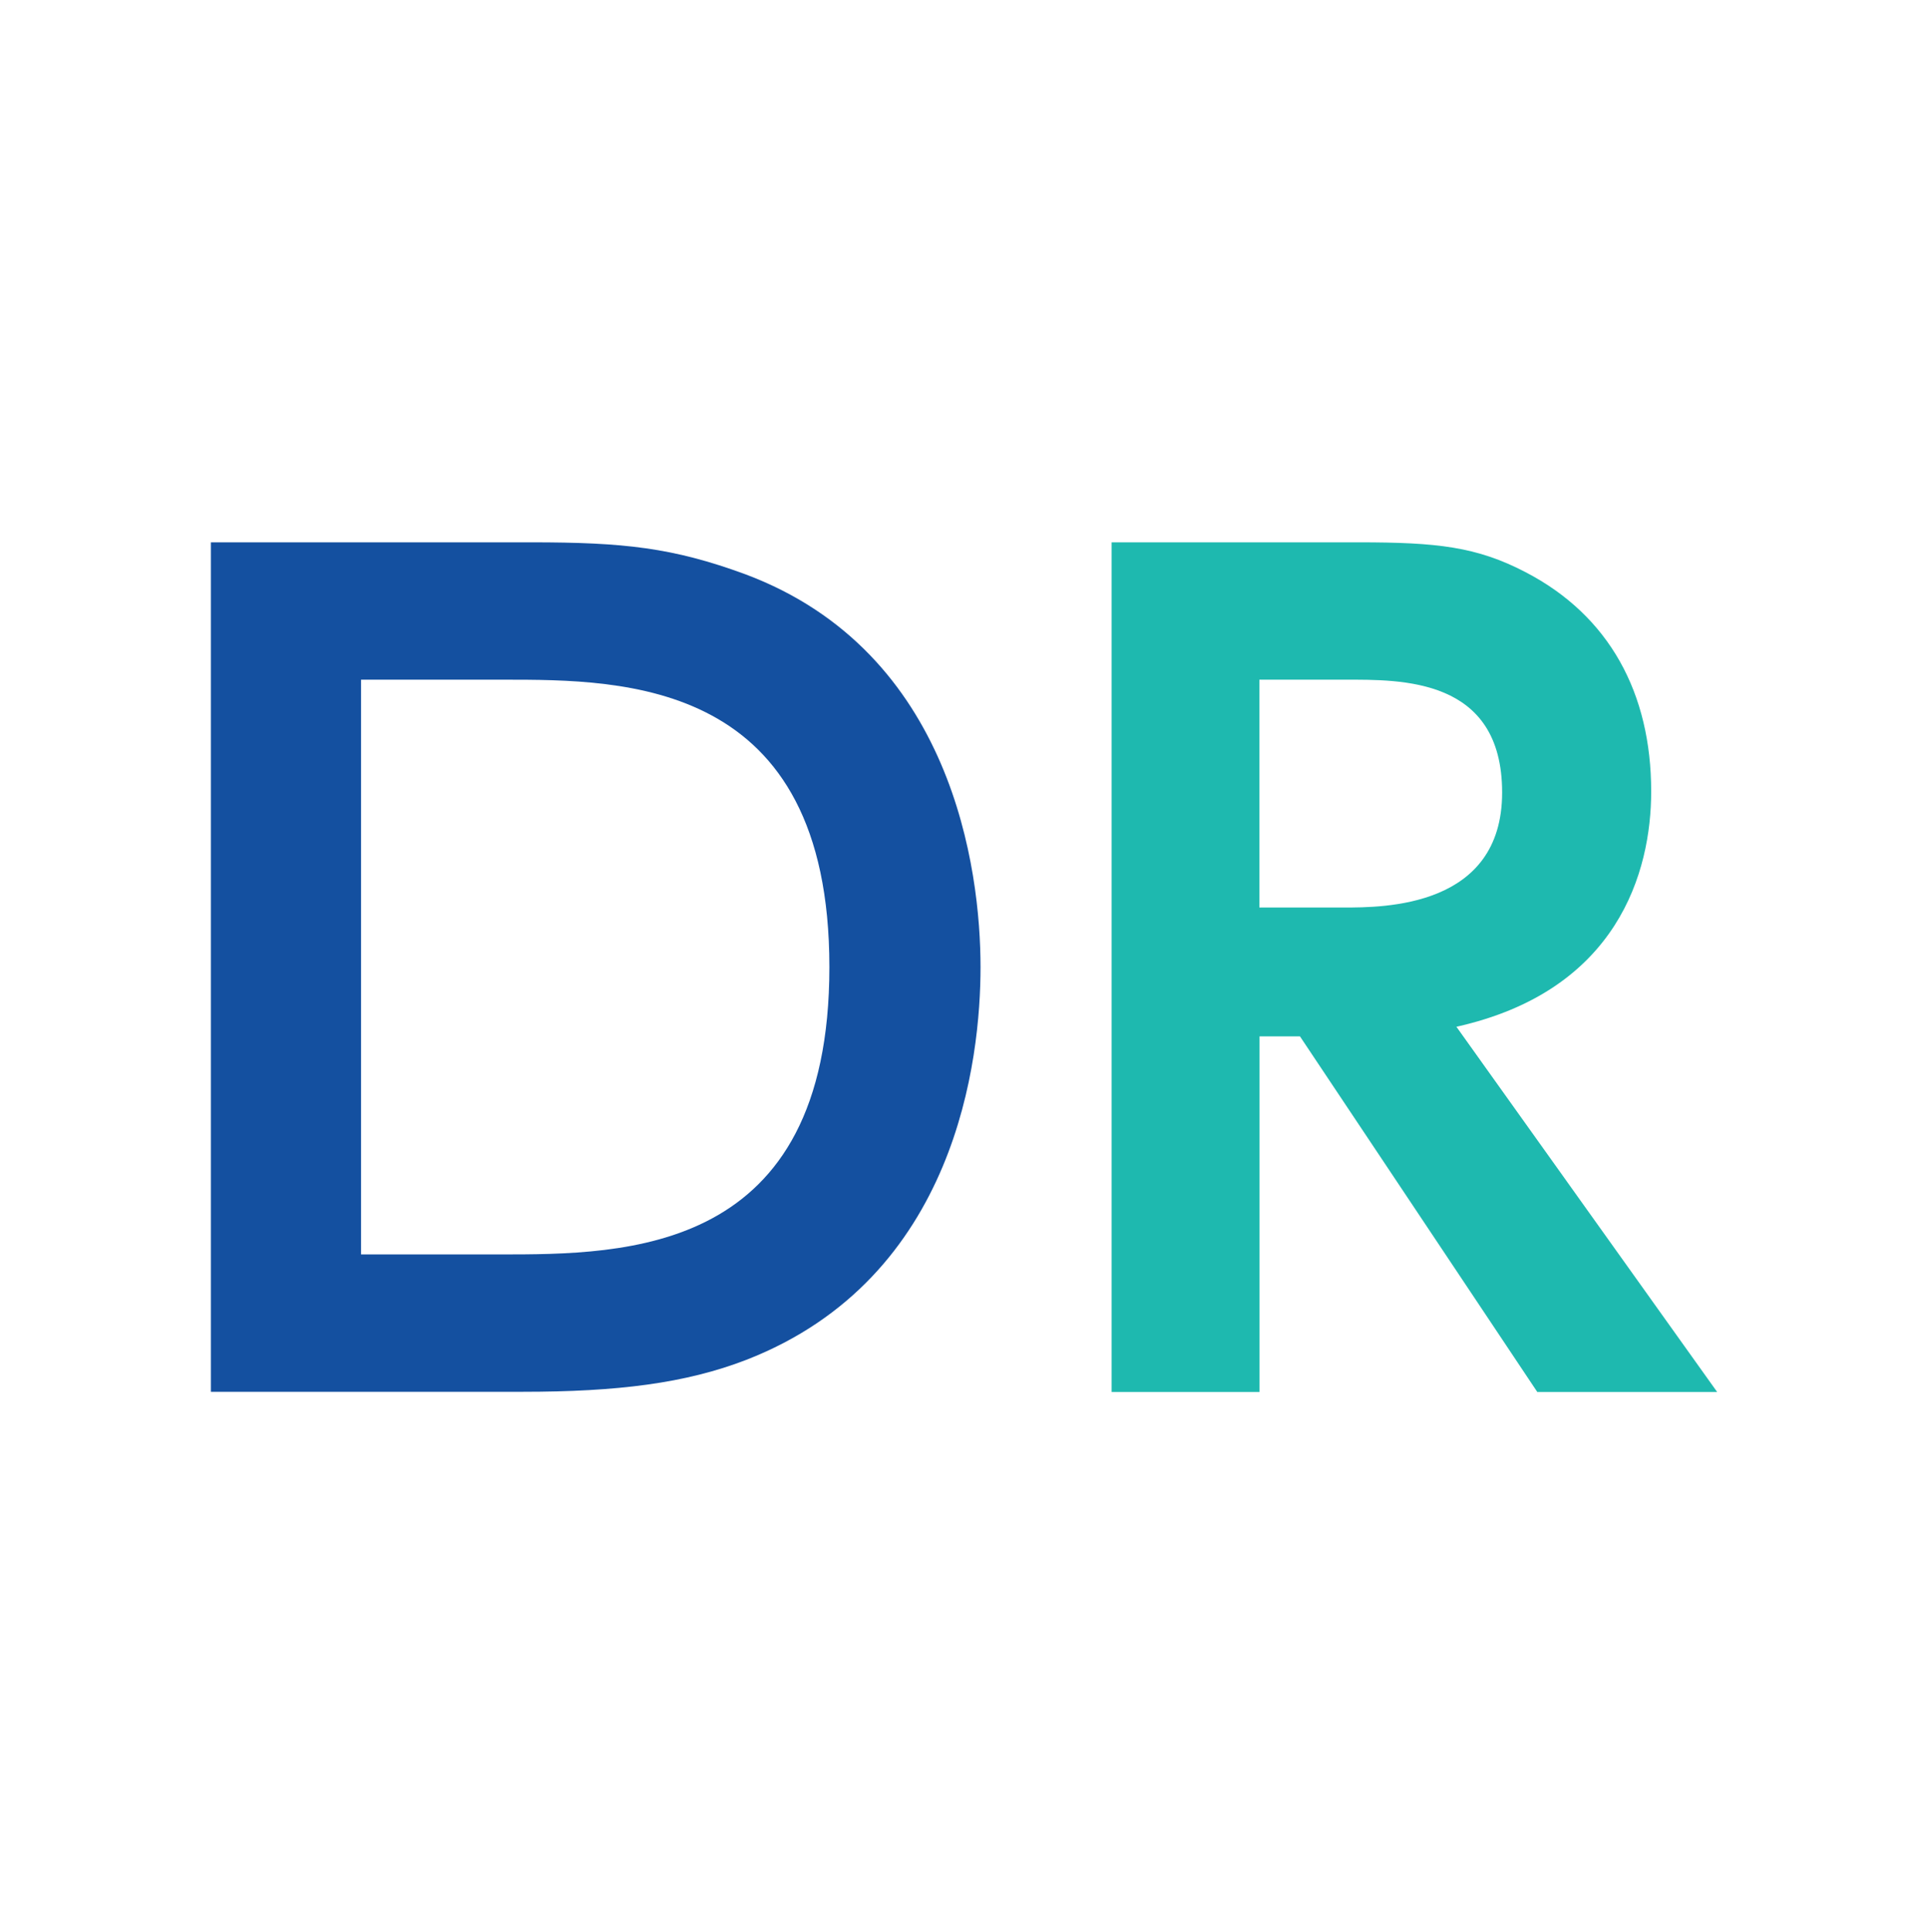
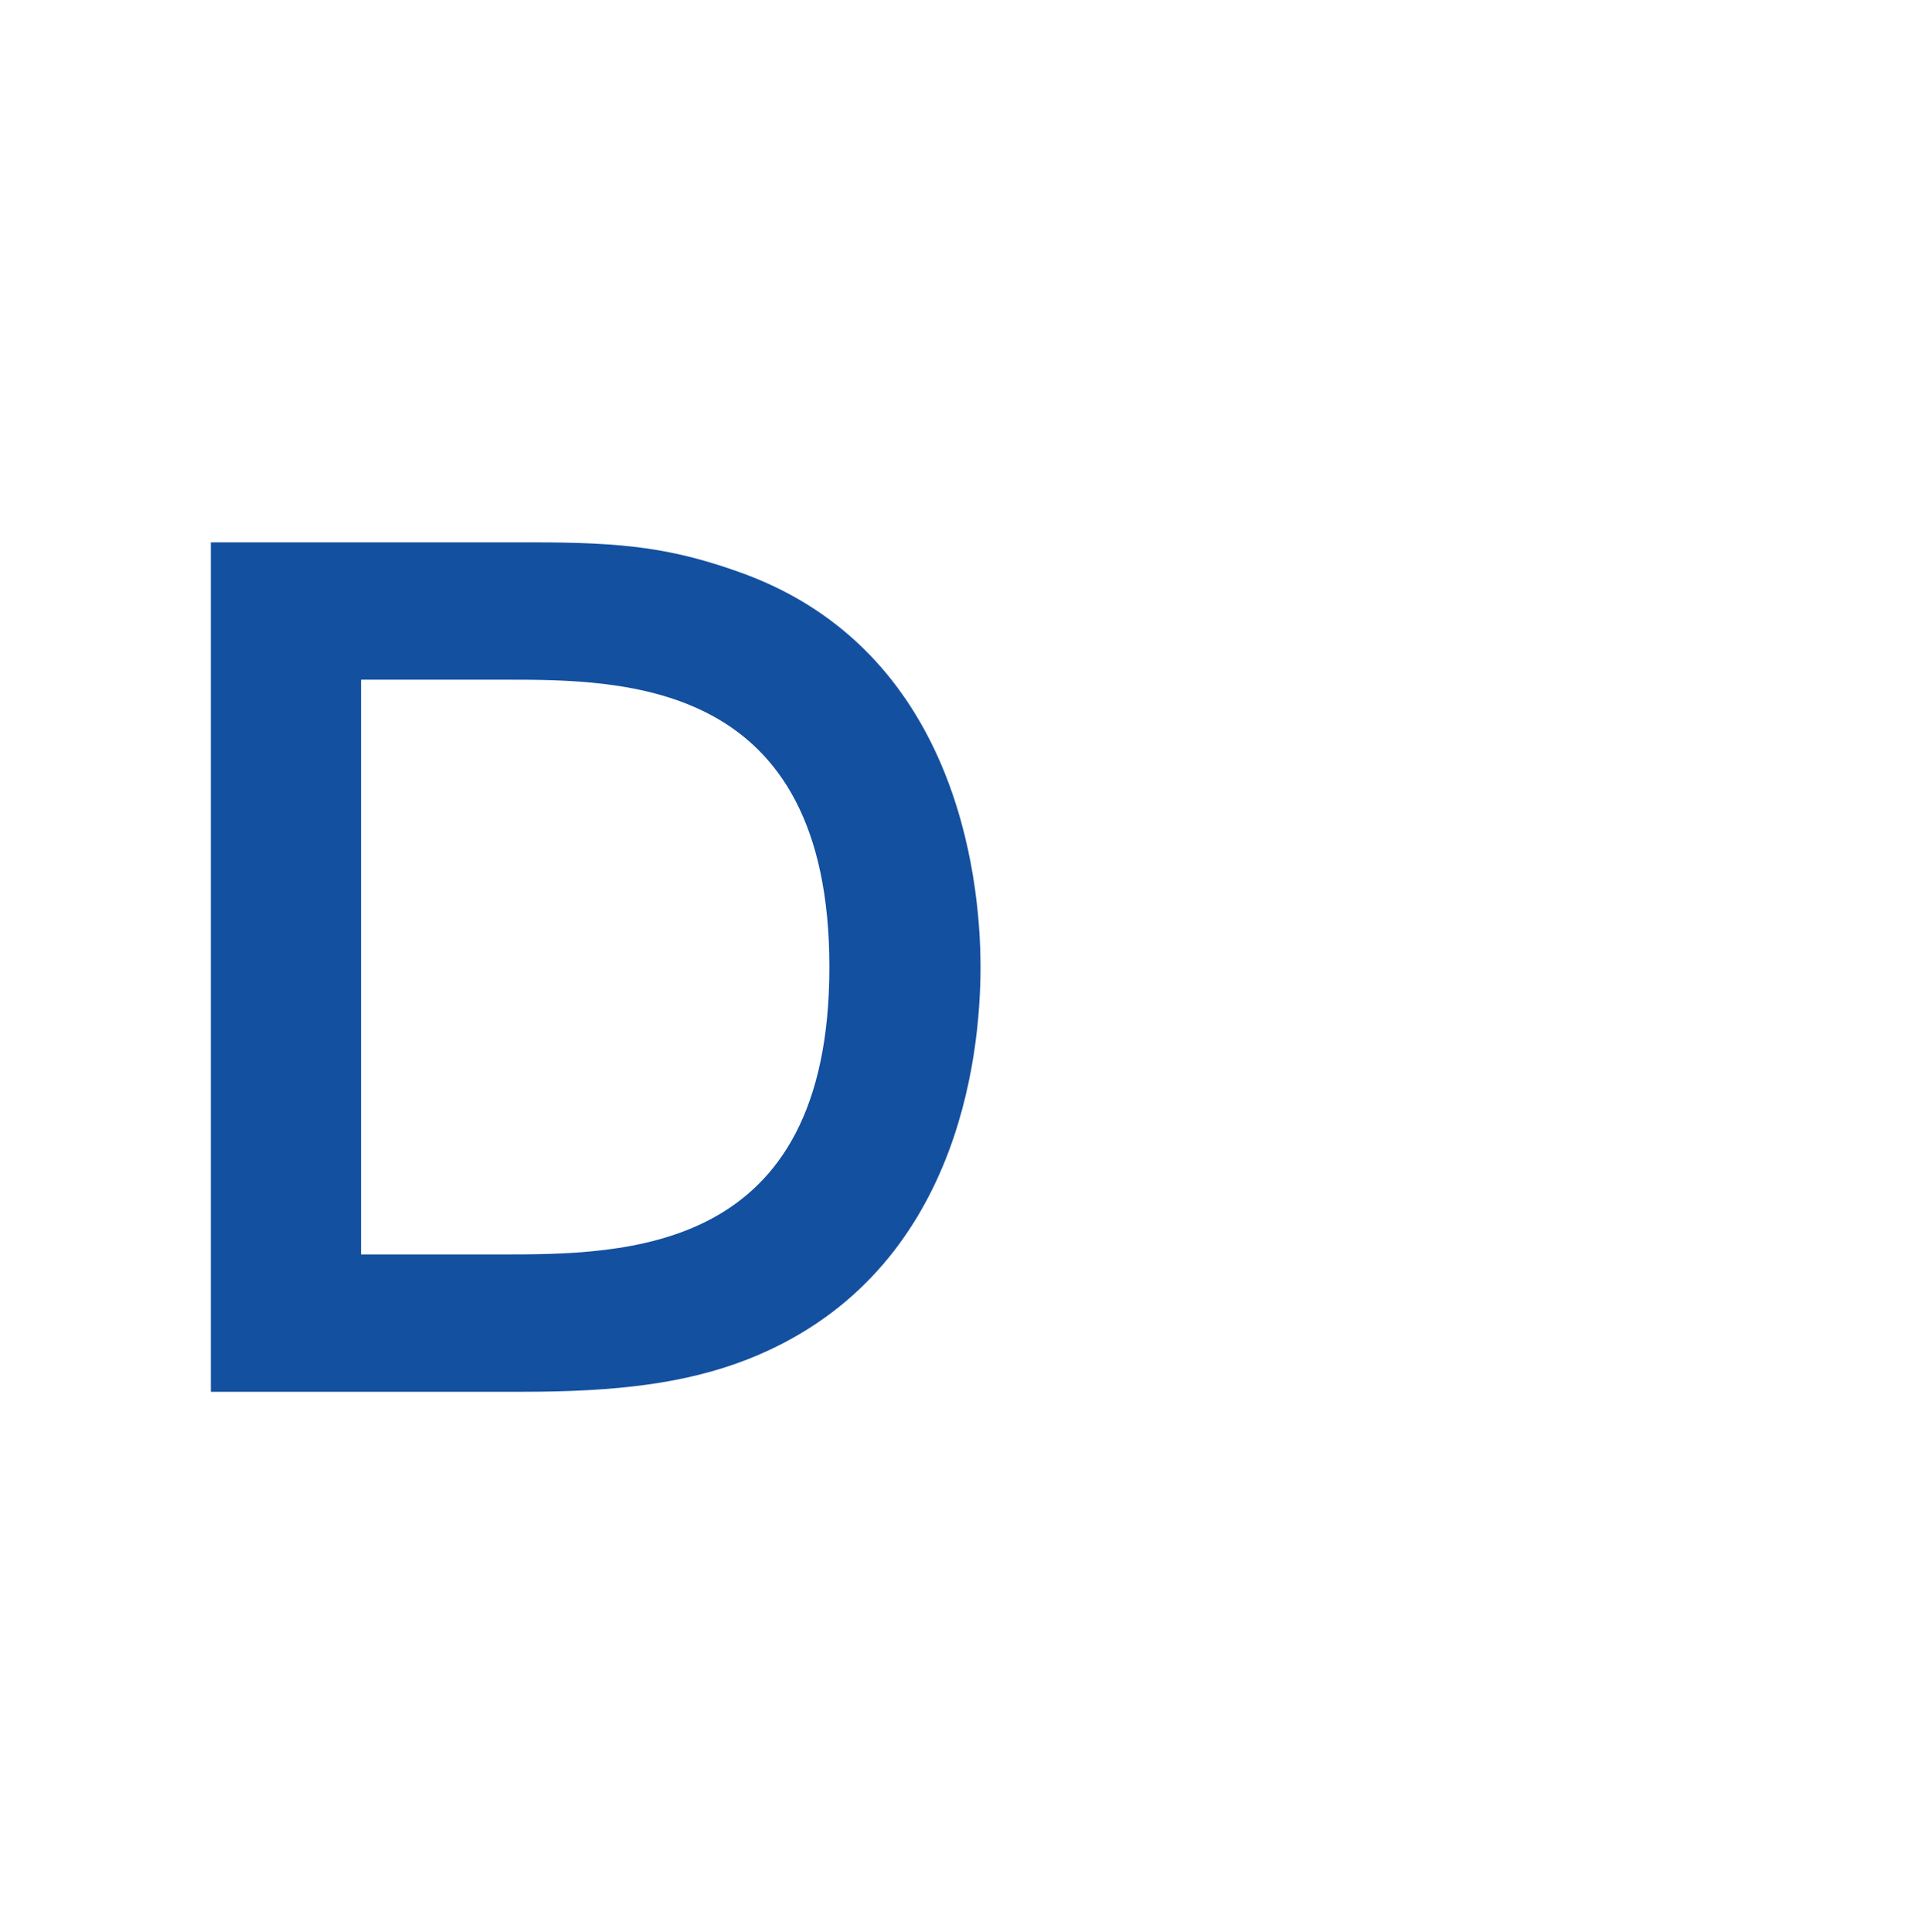
<svg xmlns="http://www.w3.org/2000/svg" width="512" height="513" viewBox="0 0 512 513" fill="none">
  <g clip-path="url(#clip0_8174_2076)">
    <path d="M56 144.011H141.087C165.672 144.011 178.667 145.417 197.926 152.49C253.06 173.112 260.389 231.059 260.389 256.794C260.389 281.122 254.168 339.324 198.182 361.097C182.076 367.318 163.968 369.576 138.829 369.576H56V144.011ZM95.838 333.104H132.608C166.268 333.104 220.252 333.104 220.252 256.794C220.252 180.483 165.97 180.483 133.759 180.483H95.881V333.146L95.838 333.104Z" fill="#1450A0" />
-     <path d="M360.73 144.011C381.65 144.011 392.131 145.162 405.127 151.936C427.453 163.526 438.489 184.148 438.489 210.181C438.489 231.399 429.711 263.057 386.763 272.644L456 369.618H408.237L345.221 275.2H334.483V369.618H295.199V144.011H360.772H360.73ZM334.441 180.483V240.986H356.767C367.504 240.986 398.906 240.986 398.906 210.436C398.906 179.887 372.063 180.483 357.065 180.483H334.441Z" fill="#1EB9AF" />
  </g>
  <defs>
    <clipPath id="clip0_8174_2076">
      <rect width="400" height="225.565" fill="white" transform="translate(56 144.011)" />
    </clipPath>
  </defs>
</svg>